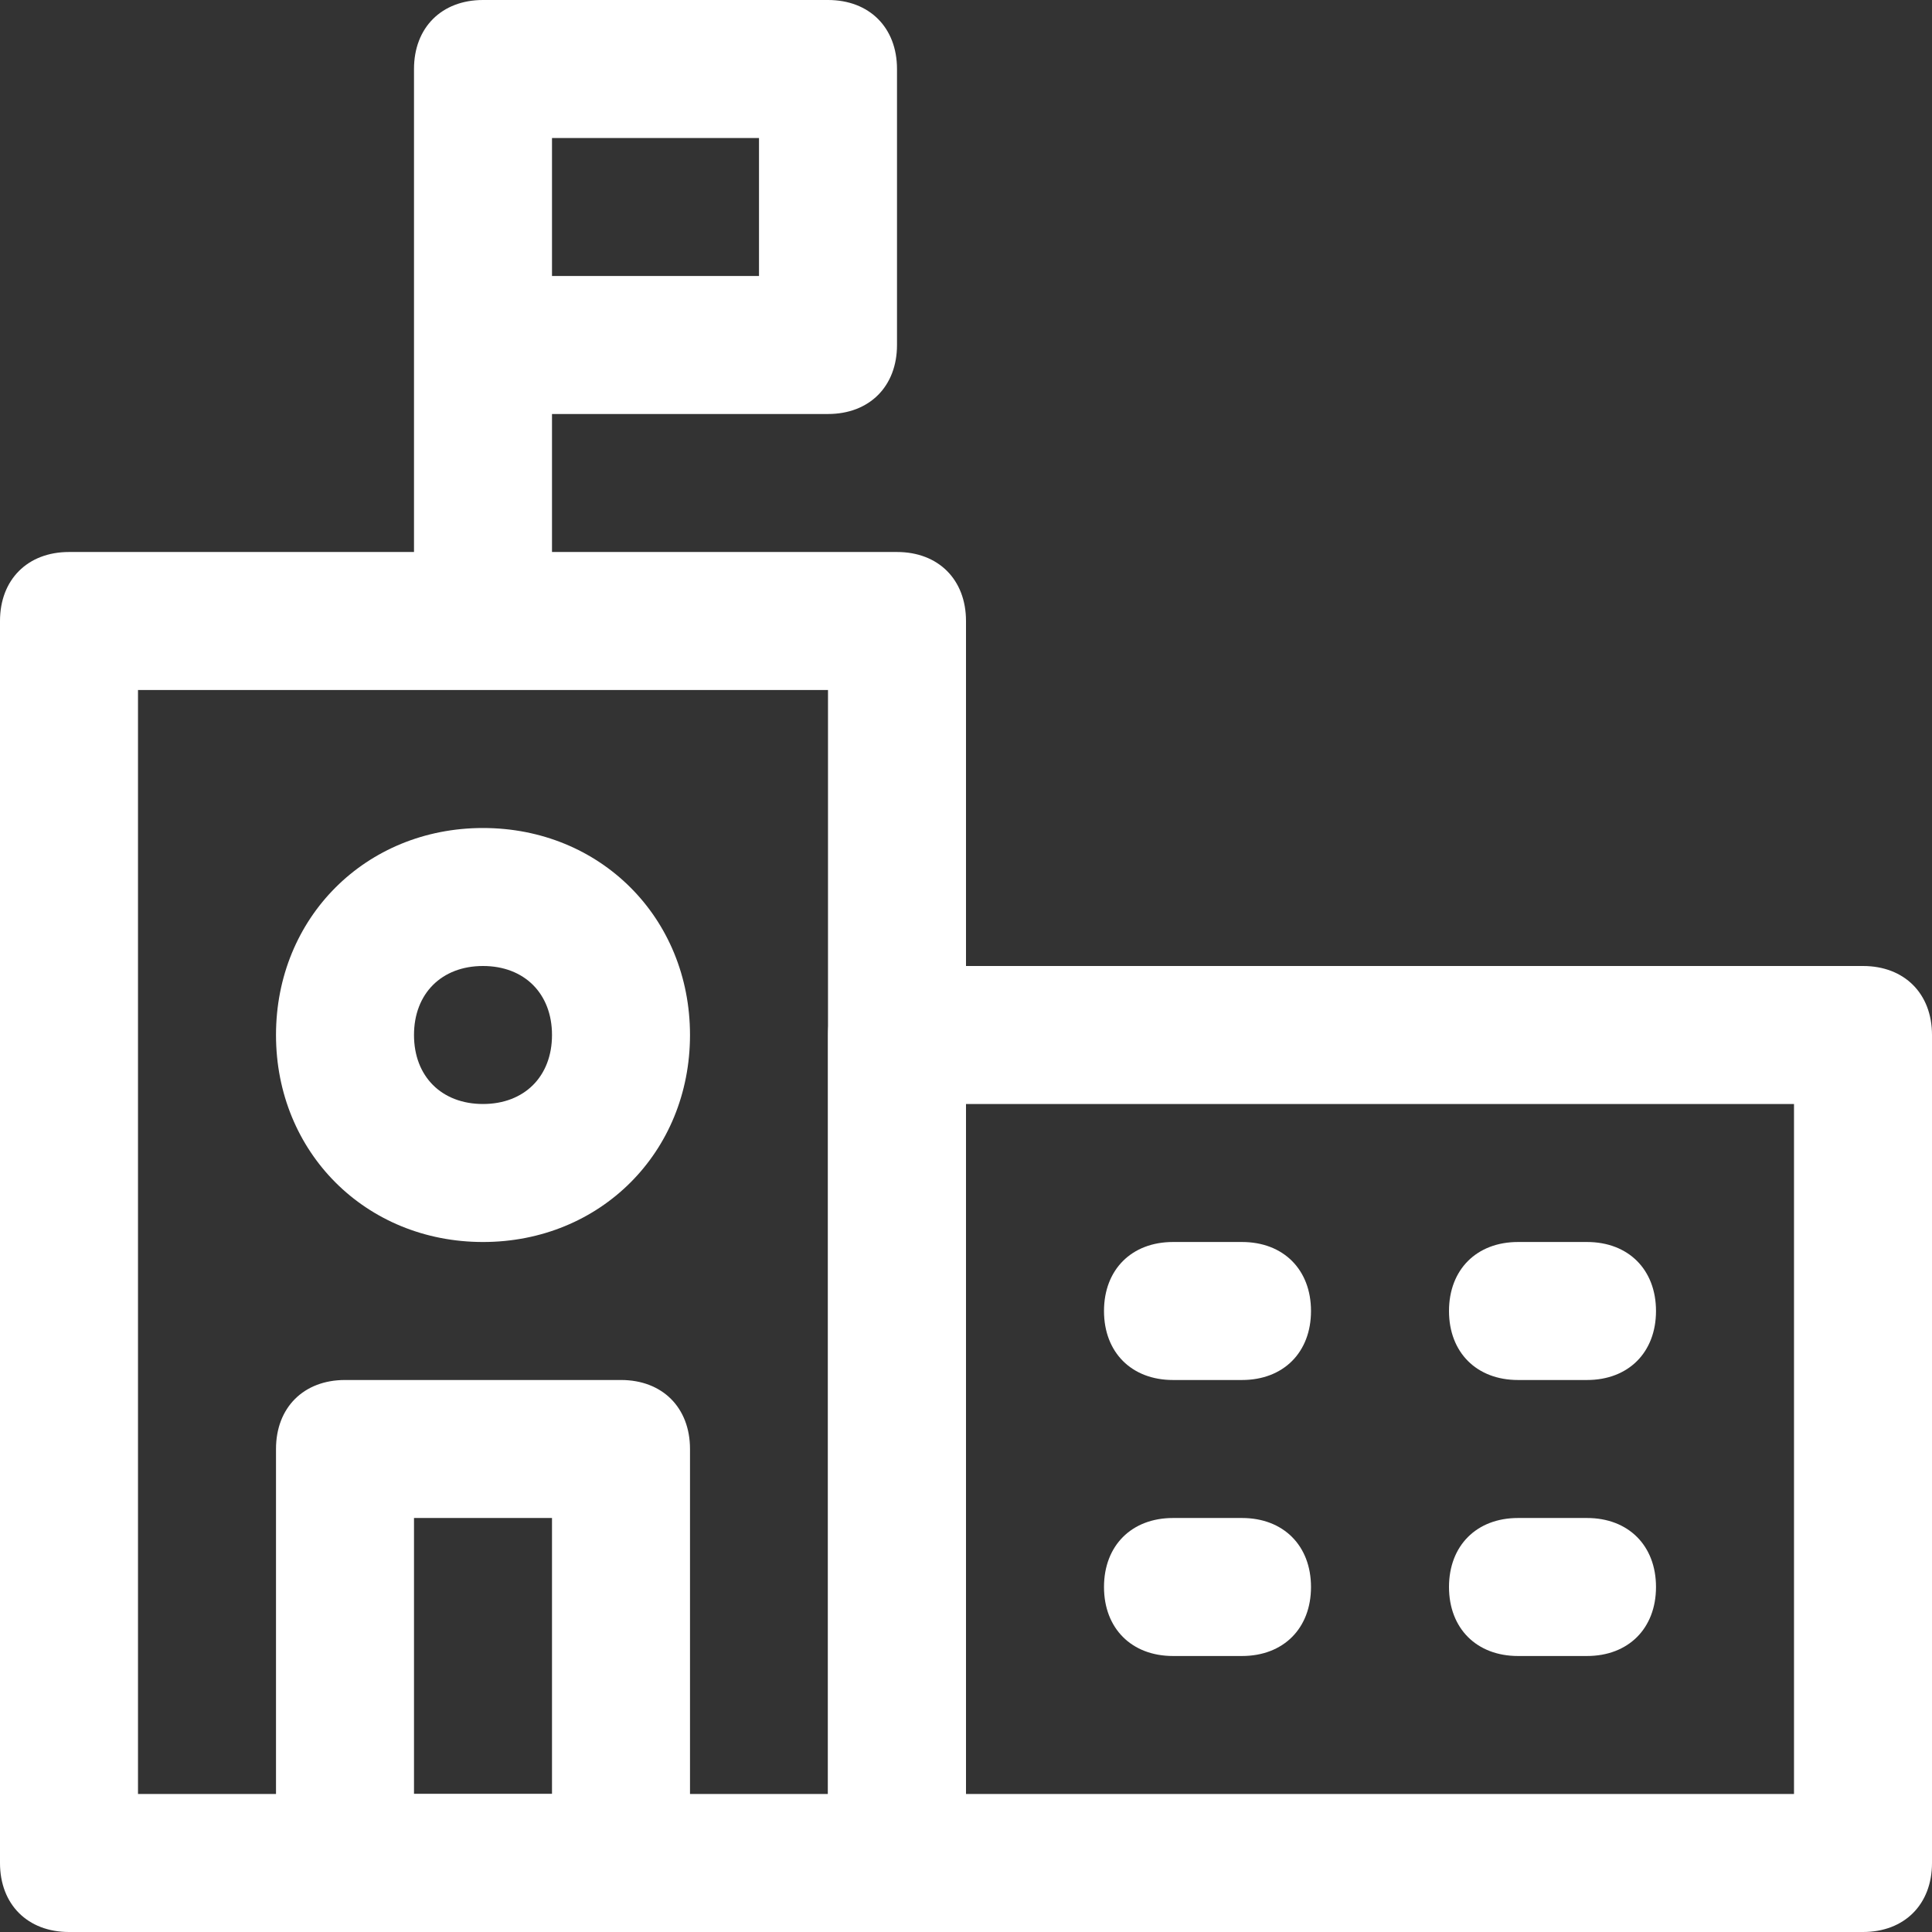
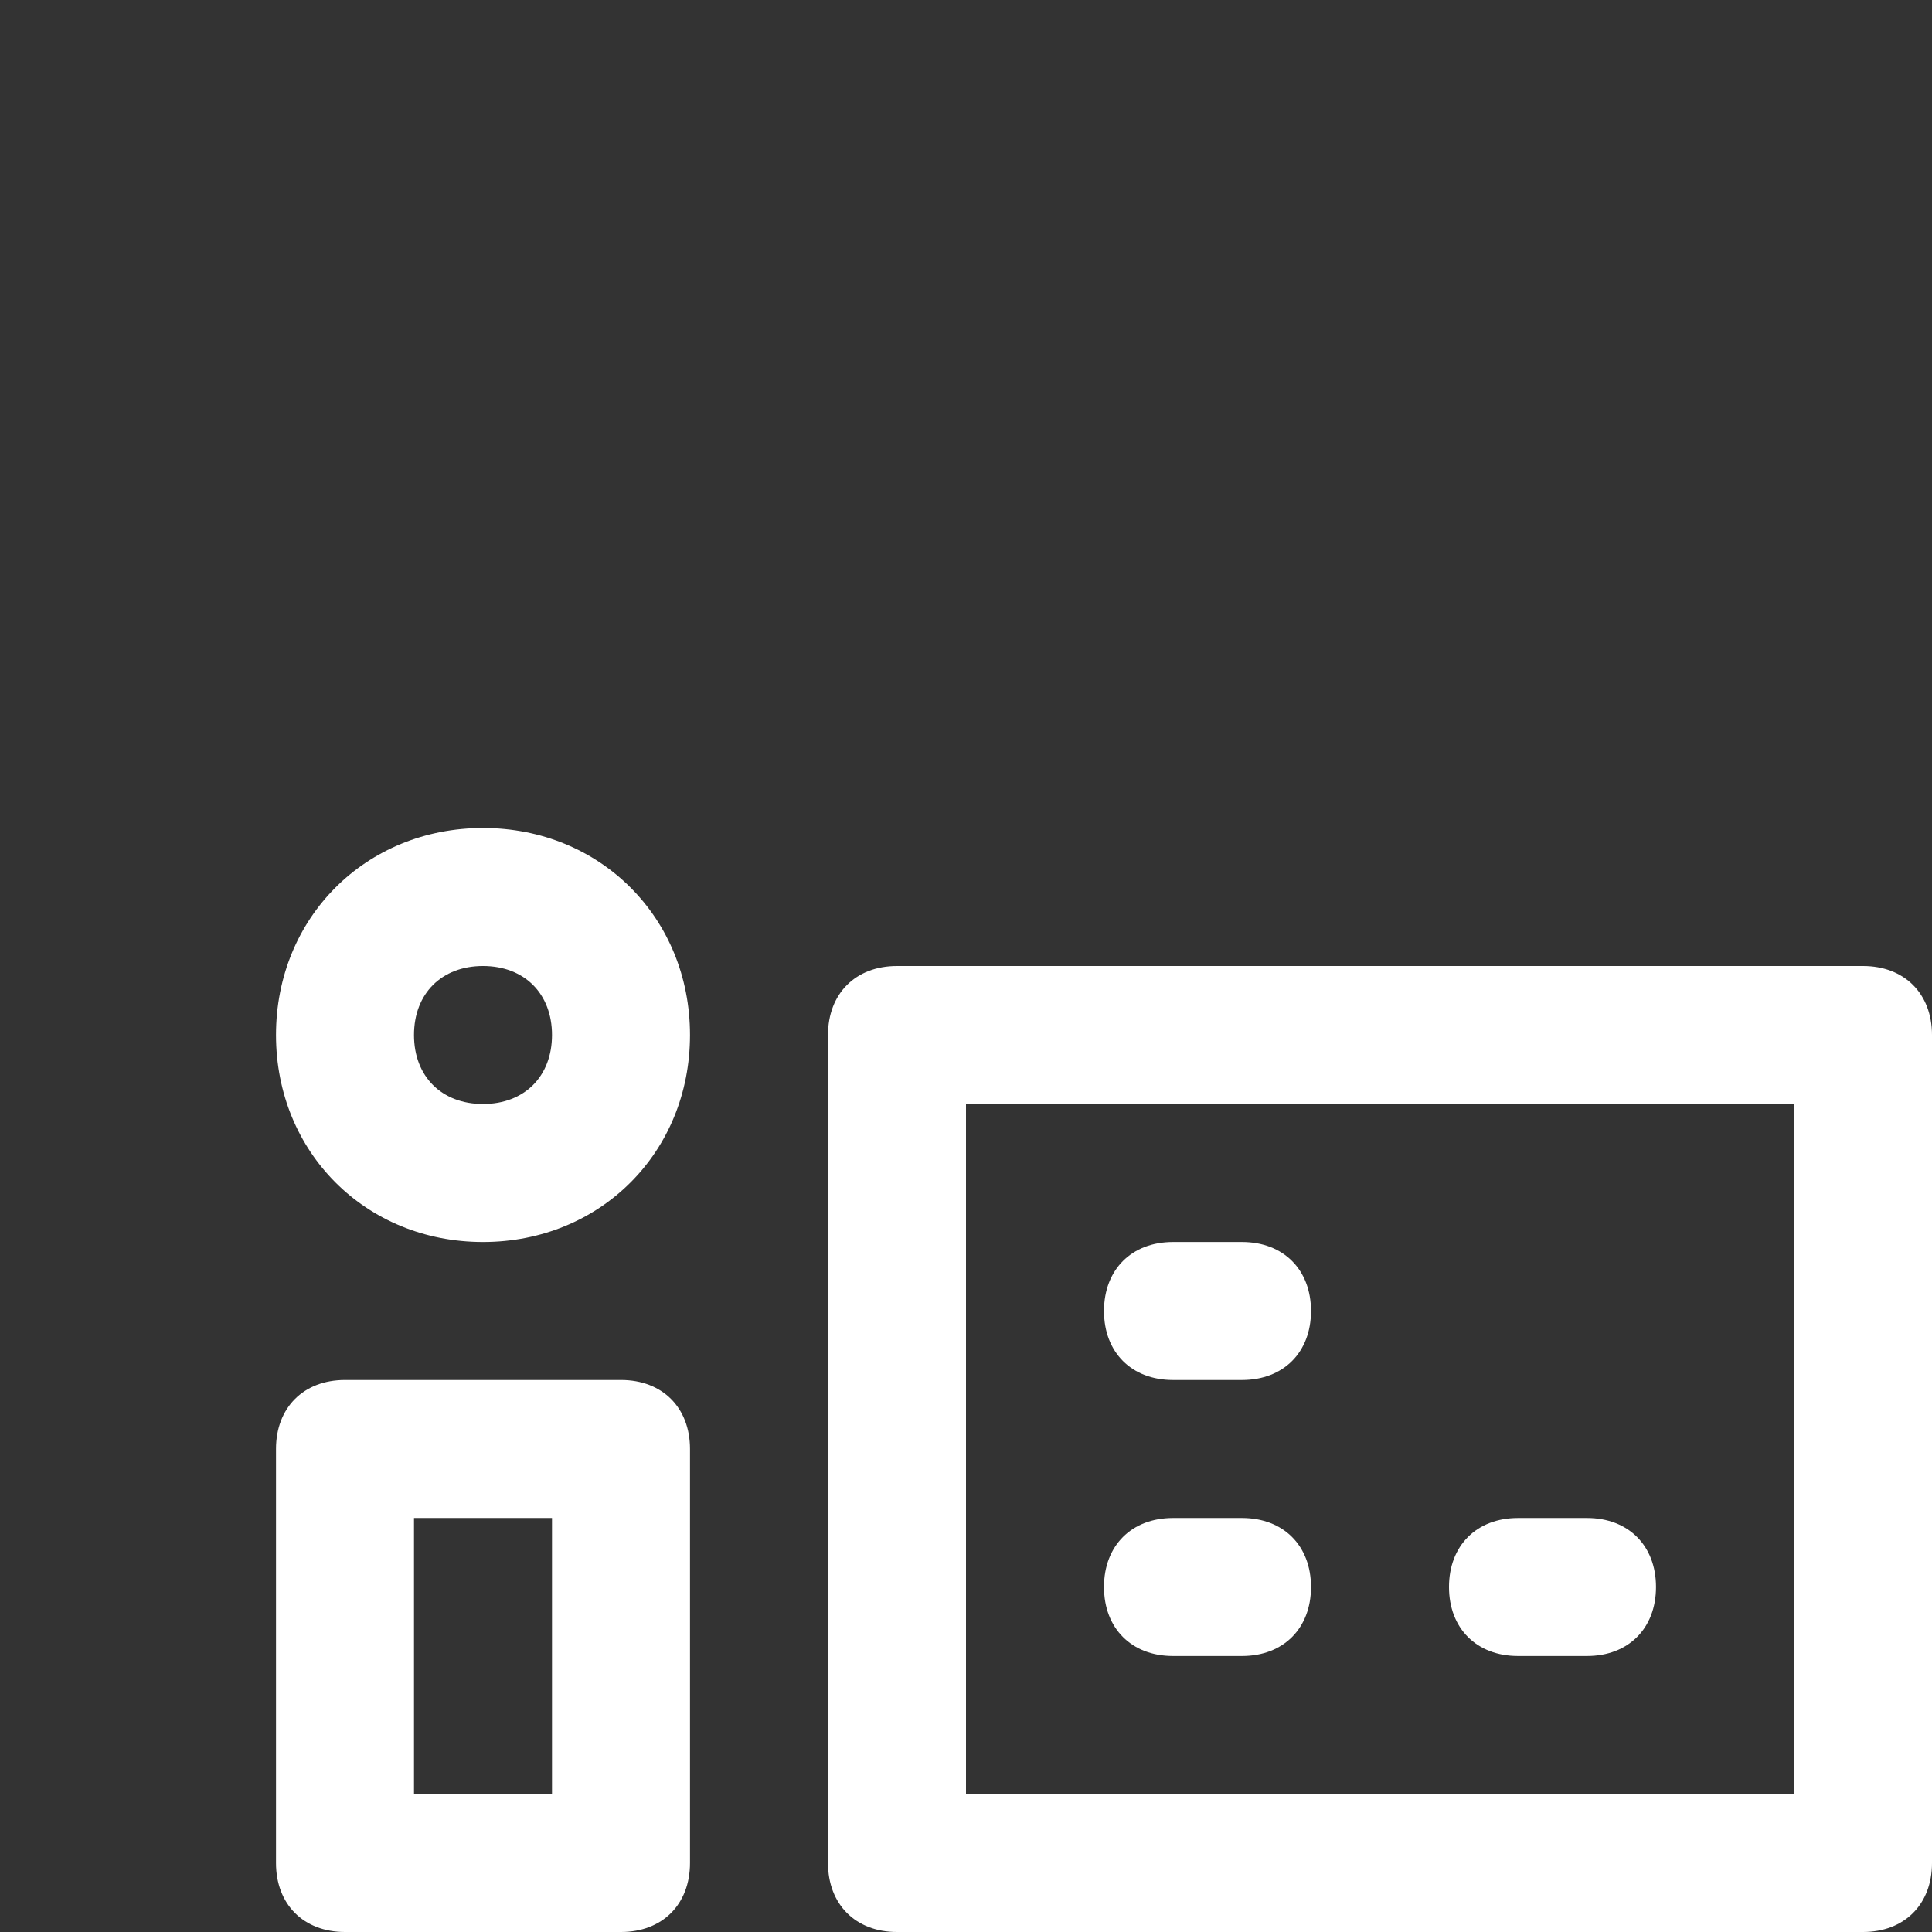
<svg xmlns="http://www.w3.org/2000/svg" id="Layer_1" x="0px" y="0px" viewBox="0 0 28 28" style="enable-background:new 0 0 28 28;" xml:space="preserve">
  <rect x="0" y="0" width="28" height="28" fill="#333333" stroke="none" />
  <style type="text/css">	.st0{fill:#FFFFFF;}</style>
  <g>
-     <path class="st0" d="M12,0H7C6.4,0,6,0.4,6,1v8h2V6h4c0.6,0,1-0.4,1-1V1C13,0.4,12.6,0,12,0z M11,4H8V2h3V4z" />
-     <path class="st0" d="M13,28H1c-0.6,0-1-0.4-1-1V9c0-0.6,0.4-1,1-1h12c0.6,0,1,0.4,1,1v18C14,27.6,13.6,28,13,28z M2,26h10V10H2V26z  " />
    <path class="st0" d="M7,18c-1.7,0-3-1.3-3-3s1.3-3,3-3s3,1.3,3,3S8.7,18,7,18z M7,14c-0.6,0-1,0.4-1,1s0.4,1,1,1s1-0.4,1-1  S7.6,14,7,14z" />
    <path class="st0" d="M9,28H5c-0.6,0-1-0.4-1-1v-6c0-0.6,0.4-1,1-1h4c0.6,0,1,0.4,1,1v6C10,27.6,9.6,28,9,28z M6,26h2v-4H6V26z" />
    <path class="st0" d="M27,28H13c-0.6,0-1-0.4-1-1V15c0-0.6,0.4-1,1-1h14c0.6,0,1,0.4,1,1v12C28,27.6,27.6,28,27,28z M14,26h12V16H14  V26z" />
    <path class="st0" d="M18,20h-1c-0.6,0-1-0.4-1-1s0.4-1,1-1h1c0.6,0,1,0.4,1,1S18.6,20,18,20z" />
-     <path class="st0" d="M23,20h-1c-0.6,0-1-0.4-1-1s0.4-1,1-1h1c0.6,0,1,0.4,1,1S23.6,20,23,20z" />
    <path class="st0" d="M18,24h-1c-0.6,0-1-0.4-1-1s0.4-1,1-1h1c0.6,0,1,0.4,1,1S18.6,24,18,24z" />
    <path class="st0" d="M23,24h-1c-0.6,0-1-0.4-1-1s0.4-1,1-1h1c0.6,0,1,0.4,1,1S23.6,24,23,24z" />
  </g>
</svg>